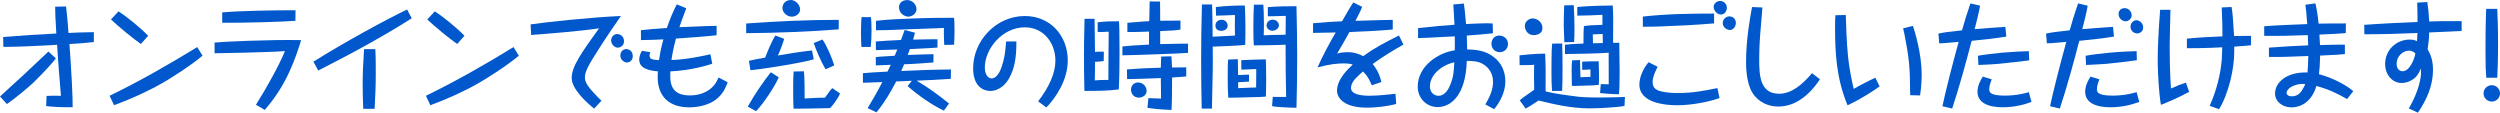
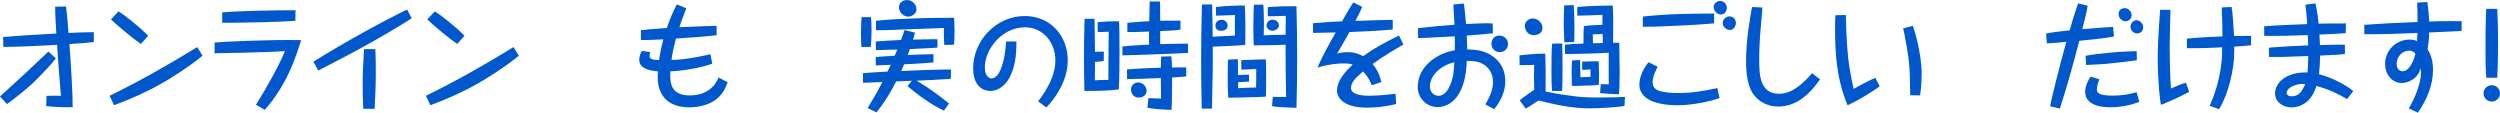
<svg xmlns="http://www.w3.org/2000/svg" id="_レイヤー_2" viewBox="0 0 564.57 25.46">
  <defs>
    <style>.cls-1{fill:#0058cc;}</style>
  </defs>
  <g id="_レイヤー_">
    <g id="index_online_cap_2_pc">
      <path class="cls-1" d="m12.61,13.18c-1.74,2.26-4.84,5.25-5.3,5.69-.73.68-3.8,3.3-5.75,4.63l-1.56-1.72c.86-.81,4.76-4.32,5.54-5.07,3.22-3.02,3.59-3.35,4.65-4.37.21-.18.34-.31.73-.7l1.69,1.53ZM14.92,1.46c.23,1.98.42,3.98.55,5.98,1.69-.08,2.73-.13,5.72-.18v2.24c-1.35.16-2.34.23-5.51.44.39,5.15.78,12.17.73,14.27-2.65.05-4.81-.1-5.98-.26l.08-2.29c.26,0,1.35-.05,1.59-.05.26,0,1.43.03,1.66.03-.31-3.85-.65-7.72-.86-11.52-4.91.29-9.36.47-12.14.47l-.05-2.24c3.8-.31,8.22-.6,12.01-.78-.21-3.35-.26-4.58-.26-6.06l2.47-.05Z" />
      <path class="cls-1" d="m45.73,12.58c-2.91,2.44-7.51,5.3-9.18,6.24-3.43,1.95-7.07,3.56-10.79,4.94l-1.01-2.13c6.79-3.3,13.36-7.05,19.79-11l1.2,1.95ZM26.75,2.57c1.69,1.04,4.97,3.69,6.71,5.51l-1.64,1.85c-1.35-.88-5.2-4.03-6.76-5.54l1.69-1.82Z" />
      <path class="cls-1" d="m57.8,23.66c2.65-4.21,5.33-9.13,6.55-12.12-4.08.31-15.55.49-15.89.49v-2.42c1.38-.18,12.64-.7,19.55-.55-1.3,4.13-3.22,10.06-8.22,15.76l-2-1.17Zm8.92-18.96c-2.37.21-11.65.49-16.54.44v-2.34c3.59-.34,11.31-.49,16.56-.49l-.03,2.39Z" />
      <path class="cls-1" d="m92.98,4.13c-3.38,2.16-6.84,4.16-10.35,6.11-3.38,1.9-7.57,4.03-10.76,5.69l-1.09-2c6.55-4.13,16.56-9.62,21.16-11.78l1.04,1.98Zm-8.22,6.97c.1,1.66.1,3.85.1,5.54,0,2.86-.1,4.78-.26,7.93h-2.57c-.1-1.98-.13-3.98-.13-5.96s.1-4.13.31-7.51h2.55Z" />
      <path class="cls-1" d="m117.16,12.58c-2.91,2.44-7.51,5.3-9.18,6.24-3.43,1.95-7.07,3.56-10.79,4.94l-1.01-2.13c6.79-3.3,13.36-7.05,19.79-11l1.2,1.95Zm-18.98-10.01c1.69,1.04,4.97,3.69,6.71,5.51l-1.64,1.85c-1.35-.88-5.2-4.03-6.76-5.54l1.69-1.82Z" />
-       <path class="cls-1" d="m119.81,5.51c3.77-.57,13.88-1.61,20.41-1.9-1.2,1.74-3.17,4.58-4.99,7.44-2.39,3.72-3.15,5.15-3.15,6.5,0,1.17,1.14,2.47,1.77,3.15,1.01,1.14,1.48,1.59,1.98,2.05l-1.66,1.77c-1.22-.96-5.07-4.24-5.07-6.92s2.47-6.03,6.19-11.21c-3.3.55-11.67,1.25-15.34,1.51l-.13-2.39Zm21.11,3.8c0,1.25-1.2,1.46-1.4,1.46-.6,0-1.51-.65-1.51-1.66,0-.62.47-1.43,1.4-1.43.34,0,1.51.29,1.51,1.64Zm1.98,3.35c0,1.4-1.3,1.46-1.33,1.46-.42,0-1.48-.44-1.48-1.61,0-.7.52-1.43,1.35-1.43.34,0,1.46.26,1.46,1.59Z" />
      <path class="cls-1" d="m154.99,1.85c-.83,2.08-1.4,3.8-1.56,4.29,6.89-.29,7.25-.29,8.4-.31v2.13c-1.9.23-6.97.62-9.18.75-.57,2.16-.88,3.77-1.01,4.84,3.43-.08,7.72-1.04,8.79-1.3l.42,2.13c-.91.34-4.78,1.53-9.46,1.74-.08,2.21-.21,5.43,4.42,5.43,2.42,0,4-.91,4.91-1.74.73-.65,1.12-1.38,1.56-2.31l2.05,1.07c-.34.91-.83,2.29-2.21,3.54-2.11,1.92-5.2,2.13-6.5,2.13-4.29,0-7.1-2.26-7.1-6.86,0-.21.03-1.01.05-1.27-2.08-.16-4.21-.68-4.21-2.63,0-.13,0-1.09.62-2l1.87.29c-.16.42-.16.75-.16.81,0,.86.81.91,2.13.99.18-1.2.39-2.5.99-4.68-1.69.08-3.38.16-5.07.16v-2.24c1.92-.23,3.28-.31,5.85-.49.62-1.82,1.35-3.61,2.24-5.33l2.16.88Z" />
-       <path class="cls-1" d="m189.41,6.63c-6.06.49-14.46.83-20.9.86v-2.18c6.97-.52,13.91-.83,20.9-.83v2.16Zm-13.55,10.84c-.94,2.18-3.48,5.95-5.12,7.64l-1.87-1.04c1.38-2.52,3.72-5.93,5.2-7.75l1.79,1.14Zm1.22-8.71c-.18.7-.44,1.56-1.4,3.77,2.55-.44,5.12-.86,7.7-1.14l.39,2c-2.34.75-11.26,2.18-14.3,2.47l-.34-2.13c.88-.18,1.95-.44,3.67-.73.36-.96,1.43-3.64,2.29-4.97l2,.73Zm3.61-6.6c0,.86-.91,1.61-1.87,1.61-1.14,0-2.13-.99-2.13-1.98,0-.39.29-1.79,1.95-1.79.86,0,2.05.96,2.05,2.16Zm.86,13.94c.16,1.27.16,4.76.16,6.14.91-.05,2.83-.18,4.6-.18.55-.78,1.22-1.77,1.64-2.16l1.77,1.22c-.36.83-1.4,2.44-2.26,3.3-.86,0-4.58.1-5.33.1-1.27,0-2.13,0-2.91.03-.1-1.4-.1-3.41-.1-4.84s.03-2.7.1-3.56l2.34-.05Zm4.89-.44c-.94-1.56-2.11-4.26-2.68-5.93l1.98-.81c1.04,1.48,2.21,4.34,2.65,5.85l-1.95.88Z" />
      <path class="cls-1" d="m196.69,3.87c.05.6.13,1.3.13,2.91,0,1.3-.05,2.52-.18,3.82h-2.11c-.03-.6-.1-1.59-.1-3.17,0-1.77.08-2.91.13-3.56h2.13Zm16.46,21.11c-2.57-1.17-5.95-3.56-8.19-5.54l.96-1.2c-1.2.05-2.37.1-3.54.16-1.35,2.57-2.47,4.52-4.45,6.97l-2-.96c.73-1.2,2.08-3.43,3.33-5.88-.55.03-2.94.1-3.43.13-.29,0-.52.03-.96.03v-2.16c1.33-.13,2.29-.18,5.56-.36.13-.23.62-1.33.73-1.53-.55.03-2.91.13-3.38.13v-1.87c.42-.05.62-.08.91-.1.55-.03,2.89-.16,3.35-.21.08-.16.47-1.12.6-1.4-1.59.05-2.81.08-3.74.1-.42.03-.7.03-1.09.03l-.03-1.95c2.03-.16,2.96-.21,5.69-.34.62-1.69.7-1.9.83-2.26l2.34.62c-.23.81-.29,1.07-.44,1.56,3.28-.08,3.51-.08,5.51-.08v1.87c-.34.03-.6.05-.99.08-.57.03-4.13.21-5.25.26-.08.23-.31.94-.49,1.33.94-.03,4.99-.18,5.82-.18v1.87c-1.07.08-3.3.29-6.63.42-.1.23-.6,1.4-.65,1.51,3.72-.18,7.46-.31,11.23-.34l-.03,2.11c-.55.03-.94.05-4.42.26-1.09.05-2.18.1-3.3.16,2.57,1.51,4.99,3.28,7.31,5.15l-1.17,1.64Zm.1-14.82c-.08-.78-.13-3.12-.08-3.85-.29,0-6.14.23-6.92.26-6.4.26-6.63.26-8.42.26v-2.13c2.94-.34,5.9-.44,8.87-.55,3.51-.13,6.34-.13,8.76-.13.05.52.1,1.43.1,3.04s-.08,2.55-.1,3.04l-2.21.05Zm-6.27-8.09c0,1.01-1.04,1.69-1.85,1.69s-2.11-.7-2.11-2.11,1.35-1.64,1.82-1.64c1.22,0,2.13,1.04,2.13,2.05Z" />
      <path class="cls-1" d="m229.53,9.36c.03,3.87-.52,5.85-1.17,7.36-.96,2.29-2.68,3.82-4.78,3.82-.52,0-3.82-.18-3.82-5.12,0-6.27,5.23-11.8,11.67-11.8,5.8,0,9.7,4.47,9.7,10.04,0,4.45-2.76,8.5-4.84,10.61l-1.85-1.38c2.47-3.22,3.9-6.37,3.9-9.18,0-4.03-2.68-7.54-6.89-7.54-5.25,0-9.05,5.04-9.05,9.02,0,2.16,1.12,2.52,1.51,2.52,1.38,0,2.13-2.11,2.31-2.68.68-2.05.78-3.2.99-5.67h2.31Z" />
      <path class="cls-1" d="m249.26,13.78c-.7.13-1.61.16-1.98.18,0,2.08,0,2.31-.05,4.19.23-.03,1.98-.13,3.07-.1,0-1.72.03-4.5.03-6.21,0-.75.05-4,.05-4.68-1.77.08-1.98.08-2.5.05v-2.18c1.9-.21,2.89-.23,4.81-.23.08,1.01.13,2.03.13,6.89,0,2.7-.03,5.8-.16,8.5-2.55.34-5.17.34-7.77.34-.08-2.73-.1-5.93-.1-8.19,0-.73.03-4.73.13-8.09h2.26c.03,2.5.08,5.46.1,7.46.7-.03.91-.05,2-.05l-.03,2.13Zm12.71-13.44c.03.7.03,3.74.03,4.34,1.14,0,2.63-.03,4.58-.03v2.03c-1.35.21-1.56.21-4.58.34v2.94c2.08-.05,3.85-.08,4.99-.1h1.3v2.08c-1.14.13-13.03.55-14.82.55v-2c1.51-.16,2.11-.21,6.01-.42v-2.94c-2.42.1-2.68.1-4.89.1v-2.08c1.27-.1,3.82-.34,4.94-.36.03-.7.08-3.82.1-4.47l2.34.03Zm2.57,12.38c.08,1.07.1,1.66.13,2.52,1.35-.03,2.11-.03,3.22-.03v2.03c-.47.08-.65.1-.83.1-.39.03-2.03.13-2.37.16,0,2.44,0,5.15-.13,7.33-2.96-.13-4.08-.26-5.43-.49l.21-2.18c.47,0,2.37.08,2.86.1,0-1.51-.03-3.12-.05-4.63-2.31.13-6.99.23-7.62.23l-.03-2.18c3.28-.26,5.69-.34,7.64-.39.03-1.43.08-1.9.1-2.52l2.29-.05Zm-5.59,7.8c0,.86-.81,1.53-1.77,1.53-1.25,0-1.77-1.04-1.77-1.82,0-1.14.99-1.61,1.53-1.61,1.35,0,2,1.09,2,1.9Z" />
      <path class="cls-1" d="m278.88,3.74v-.36s-3.04.16-4.26.16l-.05-1.95c2.16-.29,5.1-.36,6.55-.34.03.83.13,2.52.13,5.51,0,1.72-.03,2.55-.05,3.38-1.22.16-5.82.34-7.33.39.03,4.52.03,5.15-.18,13.99h-2.31c-.08-3.69-.13-7.36-.13-11.08,0-3.12.05-8.19.18-12.43h2.29c.1,3.51.1,3.9.13,7.28,1.43-.08,3.35-.18,5.04-.26,0-.34,0-.57-.03-2.42l.03-1.87Zm-1.64,2.08c0,.49-.42,1.14-1.46,1.14-.55,0-1.3-.21-1.3-1.2,0-1.12,1.09-1.3,1.33-1.3,1.33,0,1.43,1.17,1.43,1.35Zm4.81,12.61c-.52.05-1.87.1-2.44.13v1.35c.62-.03,3.48-.16,4.06-.16,0-1.66,0-2.81.03-4.16-.65.05-3.22.13-3.38.13v-2.13c1.82-.08,3.9-.18,5.54-.18.03.68.08,2.26.08,4.37s-.03,2.78-.08,4.03c-.81.08-1.43.1-1.77.1-2.13.08-6.08.16-6.71.16-.1-1.43-.13-2.86-.13-4.29,0-2.81.03-3.51.08-4.32l2.21-.1c0,.57.05,3.09.05,3.59.83-.03,2-.1,2.47-.1v1.59Zm4.26-16.82c2.05-.18,4.58-.21,6.47-.21.1,4.21.16,8.22.16,11.49,0,3.8-.05,7.67-.16,11.44-.6,0-1.07,0-2.91-.1-1.61-.08-2.05-.16-2.6-.26l.16-2.11c.29.03.42.03,1.64.03h1.38c-.1-3.93-.13-7.88-.13-11.8-1.3.1-6.19.16-7.18.16-.05-.86-.1-2.21-.1-4.16,0-2.31.08-3.85.13-5.04h2.13c.05.83.13,2.08.13,4.29,0,1.25-.03,1.87-.05,2.63,1.9-.08,1.92-.08,4.94-.13,0-1.46.03-2.78.05-4.26-1.38.05-2.96.1-4.06.1V1.61Zm2.52,4.11c0,.57-.65,1.22-1.48,1.22-.78,0-1.33-.57-1.33-1.2,0-.52.42-1.3,1.4-1.3.86,0,1.4.7,1.4,1.27Z" />
      <path class="cls-1" d="m307.61,1.56c-.18.47-.42,1.09-1.51,3.15,1.87-.05,6.79-.23,8.42-.23v2.18c-2.29.23-6.01.44-9.78.57-.65,1.25-1.27,2.29-2.78,4.86,1.01-.31,2.29-.31,2.39-.31,1.74,0,2.96.62,3.48.91,2.57-1.87,4.58-2.91,8.09-4.68l1.01,2.05c-2.31,1.33-4.45,2.57-6.94,4.39,1.48,1.82,1.82,3.46,1.95,4.08l-2.16.73c-.26-.65-.75-1.92-1.98-3.12-1.66,1.48-2.7,2.39-2.7,3.74s2,1.74,4.13,1.74c1.01,0,2.29-.08,3.15-.16.44-.05,2.37-.23,2.76-.29l.16,2.31c-2.29.6-4.78.83-6.58.83-6.14,0-6.79-2.94-6.79-3.8,0-2.63,2.5-4.94,3.56-5.93-.68-.23-1.51-.26-1.95-.26-1.64,0-3.35.18-6.01.91,1.2-2.73,2.63-5.33,4.11-7.9-.83.03-4.39.1-5.12.1v-2.18c3.09-.29,4.52-.36,6.55-.44.81-1.43,1.85-3.25,2.55-4.26l1.98.99Z" />
      <path class="cls-1" d="m320.24,6.34c2.68-.31,6.89-.68,8.22-.75-.05-1.64-.21-3.54-.26-4.58l2.39-.21c.13,1.07.31,2.39.49,4.63.75-.03,3.12-.18,4.58-.18.6,0,1.01.03,1.43.05l.05,2.21c-2.29.26-3.43.34-5.9.52.05.75.08,3.02.08,3.12,1.85.08,4.03.16,6.06,1.77,1.53,1.17,2.57,3.04,2.57,5.46s-1.22,4.68-2.52,6.27l-2-1.07c.81-1.4,1.74-3.09,1.74-5.1,0-2.47-1.72-4.24-3.93-4.6-.86-.13-1.53-.13-2-.13-.23,7.96-3.72,10.43-6.58,10.43-2.57,0-4.5-2.08-4.5-4.58,0-4.73,4.68-7.72,8.37-8.24.03-.39,0-2.65,0-3.15-6.63.34-7.36.39-8.29.39v-2.26Zm2.68,13.21c0,1.35.99,2.08,1.92,2.08,1.59,0,2.39-1.77,2.7-2.55.73-1.9.78-2.96.88-5.02-3.12.73-5.51,2.99-5.51,5.49Zm17.63-9.62c0,1.12-.86,1.85-1.87,1.85-1.14,0-1.87-.91-1.87-1.9,0-.68.42-1.85,1.79-1.85.83,0,1.95.6,1.95,1.9Z" />
      <path class="cls-1" d="m366.84,23.92c-1.53.34-6.19.55-7.9.55-4.19,0-8.27-.99-11.49-1.77-1.9,1.25-2.11,1.38-2.91,1.82l-1.35-1.87c.42-.36.7-.6,1.77-1.33.94-.65,1.14-.78,1.51-1.07,0-.47-.05-2.52-.05-2.94s.03-2.29.03-2.68c-.57.08-2.6.08-3.28.08l-.03-2.21c1.12-.13,3.56-.39,5.8-.39.13,2.68.13,4.45.1,8.53,1.95.49,4.42.83,6.53,1.09,1.04.16,2.44.29,5.67.29,2.55,0,4.52-.08,5.72-.13l-.1,2.03Zm-18.51-17.6c0,1.53-1.69,1.61-1.95,1.61-1.64,0-2.03-1.48-2.03-2.08,0-1.09,1.04-1.69,1.77-1.69,1.04,0,2.21.86,2.21,2.16Zm2.16,14.22c-.1-1.27-.13-2.89-.13-4.19,0-1.48,0-5.23.16-6.5l2.26-.03c.08,1.64.08,3.72.08,5.38,0,1.98,0,3.8-.1,5.33h-2.26Zm4.91-19.37c.1,1.79.16,3.59.16,5.38,0,1.51-.03,2.11-.08,2.94l-2.21.05c-.08-1.79-.08-2.39-.13-3.59v-.81c0-1.07.05-2.65.1-3.93l2.16-.05Zm-2,8.92c.81-.08,1.66-.16,4.19-.26,0-2.63.03-3.02.1-3.93,1.09-.18,1.69-.21,4.19-.29-.03-1.3,0-1.77,0-2.26-1.46.1-4.52.18-5.69.18v-1.95c2.31-.26,6.94-.34,8.01-.34.13,2.5.13,3.28.08,8.42h1.4c.03,1.61.08,5.17.08,6.55,0,2.78-.05,4.03-.16,5.07-1.07.03-3.74-.21-4.26-.26l.16-2.03c.26,0,1.51.05,1.79.05v-3.33c0-.94-.03-2.94,0-3.8-2.39.18-7.98.29-9.88.29v-2.13Zm3.41,3.48c.03.62.08,3.33.1,3.87.36-.03,1.95-.05,2.26-.08v-1.69c-.36.05-1.48.1-1.87.1v-1.85c1.9-.08,2.47-.08,3.72-.08.05,1.2.08,2.39.08,3.59,0,.86,0,1.14-.05,1.74-.81.1-2.08.16-2.94.16l-2.7.08s-.1,0-.44-.05c0-.55-.05-3.04-.05-3.56,0-1.22.05-1.61.1-2.16l1.79-.08Zm5.15-3.85c0-.18-.03-1.77-.03-2.05-1.07.05-1.12.05-2.24.1,0,.31.05,1.72.05,2l2.21-.05Z" />
      <path class="cls-1" d="m374.35,15.08c-.26.47-1.14,2.16-1.14,3.38,0,1.04.34,1.85,2.08,2.21.99.21,2.05.34,3.67.34,3.25,0,6.01-.52,8.87-1.12l.49,2.24c-1.79.7-5.98,1.64-9.49,1.64-2.57,0-8.61-.42-8.61-4.68,0-1.64.83-3.59,2.08-5.04l2.05,1.04Zm12.74-9.8c-4.11.36-8.22.55-12.32.7-1.01.03-2.52.08-3.77.05v-2.29c5.33-.6,10.71-.68,16.09-.68v2.21Zm2.89-3.51c0,.55-.39,1.51-1.35,1.51-.91,0-1.64-.94-1.64-1.72s.75-1.35,1.46-1.35c.81,0,1.53.68,1.53,1.56Zm2.03,3.41c0,.62-.44,1.59-1.33,1.59-.78,0-1.64-.68-1.64-1.56s.78-1.51,1.46-1.51c1.04,0,1.51.78,1.51,1.48Z" />
      <path class="cls-1" d="m398.01,1.69c-.08.99-.44,5.3-.52,6.19-.21,2.94-.21,5.02-.21,5.59,0,3.33.1,7.7,4.47,7.7,2.81,0,5.23-2.03,7.46-4.65l1.79,1.38c-1.04,1.53-4.24,6.16-9.41,6.16-2.18,0-4.47-.91-5.85-3.12-1.35-2.18-1.43-5.59-1.43-7.1,0-4.97.96-10.22,1.35-12.25l2.34.1Z" />
      <path class="cls-1" d="m416.83,3.38c.03,1.27.18,6.4.52,9.52.26,2.42.78,5.12,1.27,7.18.96-.6,3.69-2,4.89-2.52l.96,1.95c-.99.73-4.29,2.94-7.25,4.26-2.57-6.27-2.81-11.91-2.81-17.76,0-1.35.03-1.72.08-2.57l2.34-.05Zm15.16,2.47c.39,1.09,1.98,6.21,1.98,11.02,0,.36,0,2.34-.36,4.68l-2.24-.05c-.03-.73-.05-3.9-.08-4.55-.08-1.85-.21-3.59-.65-6.16-.55-3.07-.65-3.56-.86-4.39l2.21-.55Z" />
-       <path class="cls-1" d="m447.15,1.3c-.31,1.74-.75,3.46-1.22,5.28.29,0,1.79-.13,2.68-.21,1.87-.16,3.04-.21,4.26-.29l.21,2.18c-1.87.34-6.21.81-7.83.96-1.33,5.12-2.73,10.24-4.39,15.29l-2.21-.52c.6-2.91,2.24-9.36,3.67-14.54-1.33.13-3.12.31-4.39.34l-.18-2.21c1.43-.29,2.37-.42,5.33-.73.7-2.47.88-3.04,1.9-6.08l2.18.52Zm2.65,16.62c-.16.39-.57,1.35-.57,2.21,0,.62.08,1.46,3.51,1.46,2.78,0,4.71-.57,5.43-.78l.6,2.21c-1.85.7-4.11,1.2-6.45,1.2-1.04,0-5.75,0-5.75-3.51,0-1.27.68-2.68,1.22-3.41l2,.62Zm8.45-4.29c-.94.13-5.36.65-6.84.78-1.01.08-2.7.21-4.63.26l-.1-2.08c1.66-.31,3.77-.52,5.51-.7,2.39-.21,4.52-.29,5.98-.34l.08,2.08Z" />
      <path class="cls-1" d="m471.46,1.3c-.31,1.74-.75,3.46-1.22,5.28.29,0,1.79-.13,2.68-.21,1.87-.16,3.04-.21,4.26-.29l.21,2.18c-1.87.34-6.21.81-7.83.96-1.33,5.12-2.73,10.24-4.39,15.29l-2.21-.52c.6-2.91,2.24-9.36,3.67-14.54-1.33.13-3.12.31-4.39.34l-.18-2.21c1.43-.29,2.37-.42,5.33-.73.7-2.47.88-3.04,1.9-6.08l2.18.52Zm2.65,16.62c-.16.39-.57,1.35-.57,2.21,0,.62.08,1.46,3.54,1.46,2.78,0,4.71-.57,5.43-.78l.6,2.21c-1.87.7-4.11,1.2-6.45,1.2-1.07,0-5.77,0-5.77-3.51,0-1.27.68-2.68,1.22-3.41l2,.62Zm8.45-4.32c-.94.16-5.36.68-6.84.81-1.01.08-2.7.18-4.63.26l-.1-2.08c1.66-.31,3.77-.52,5.51-.7,2.42-.23,4.52-.29,6.01-.34l.05,2.05Zm-1.17-10.19c0,.94-.83,1.4-1.4,1.4s-1.56-.57-1.56-1.64c0-.99.78-1.33,1.4-1.33.88,0,1.56.83,1.56,1.56Zm2.6,2.76c0,1.38-1.38,1.38-1.4,1.38-.57,0-1.46-.52-1.46-1.51,0-.83.65-1.48,1.35-1.48.52,0,1.51.52,1.51,1.61Z" />
      <path class="cls-1" d="m490.15,2.21c-.03,1.3-.18,7.07-.18,8.24,0,1.66.05,6.16.29,9.54,1.22-.57,2.37-1.01,3.38-1.33l.73,2.08c-2.5,1.38-5.43,2.57-6.37,2.94-.13-.7-.23-1.43-.34-2.55-.26-2.76-.39-5.82-.39-7.72,0-2.21.16-5.8.29-7.59.21-2.78.23-3.07.26-3.61h2.34Zm13.81-.62c.1.65.26,1.66.36,3.51.13,1.98.13,2.21.21,3.04,1.22-.03,2.6-.05,3.82-.05v2.13c-.73.1-1.04.1-3.8.31v1.3c0,3.56-1.2,9.23-3.43,12.84l-2.11-.78c1.48-3.3,2.42-6.84,2.73-10.45.05-.44.08-2.37.1-2.76-2.68.18-7.05.23-7.98.21v-2.16c1.69-.21,6.34-.47,8.03-.52,0-.96-.03-1.92-.03-2.89-.1-2.83-.13-3.15-.13-3.64l2.21-.1Z" />
      <path class="cls-1" d="m512.38,10.76c2.5-.21,6.29-.42,8.87-.52,0-.6-.05-1.66-.08-2.31-3.28.13-6.58.21-9.85.16v-2.16c2.44-.21,7.07-.39,9.72-.49-.18-2.44-.26-3.2-.42-4.37l2.26-.31c.18.75.47,2.03.73,4.58.81-.03,4.11-.05,6.16-.05l-.03,2.18c-1.61.16-4.24.26-5.95.34.05.62.08,1.27.13,2.37,2.57-.08,3.64-.1,5.62-.1v2.13c-1.22.13-2,.18-5.59.34-.05,2.05-.13,3.15-.26,4.21,3.07.78,6.29,2.55,7.75,3.82l-1.4,1.79c-2.26-1.25-3.85-2.11-6.94-2.96-1.04,3.64-3.59,4.84-5.59,4.84-2.11,0-3.74-1.35-3.74-3.12,0-2.68,2.86-4.94,7.33-4.76.1-1.01.13-1.79.18-3.72-5.75.23-6.34.23-8.89.21v-2.08Zm5.72,8.55c-1.33.49-1.72,1.25-1.72,1.69,0,.29.29.75,1.14.75,1.51,0,2.16-.91,2.81-2.18.16-.29.21-.47.23-.6-.75-.03-1.43-.05-2.47.34Z" />
      <path class="cls-1" d="m555.91,6.99c-4.81.23-5.36.26-7.33.34-.03,1.3-.16,2.57-.36,3.82,1.14,1.74,1.22,3.74,1.22,4.65,0,3.51-1.43,6.76-3.41,9.65l-2.05-.96c1.46-2.47,2.76-5.8,2.76-8.19,0-.16,0-.23-.05-.86-.23.6-.52,1.27-1.09,1.9-.75.78-2,1.4-3.25,1.4-2.13,0-3.72-1.9-3.72-4.29,0-3.12,2.47-5.51,5.56-5.51.91,0,1.27.18,1.64.36.05-.73.1-1.69.1-1.85-4,.18-7.98.29-11.99.29l-.03-2.13c2.96-.23,9.57-.57,12.04-.65,0-1.43-.03-2.89-.08-4.37l2.29-.13c.23,1.61.34,2.68.42,4.39,2.21-.08,2.7-.08,7.33-.08v2.21Zm-11.88,4.45c-1.46,0-2.81,1.33-2.81,2.96s1.22,1.69,1.33,1.69c1.61,0,2.68-2.68,2.91-4-.16-.18-.62-.65-1.43-.65Z" />
      <path class="cls-1" d="m562.72,19.24c1.01,0,1.85.83,1.85,1.85s-.83,1.85-1.85,1.85-1.87-.83-1.87-1.85.83-1.85,1.87-1.85Zm-1.25-1.69c-.13-1.74-.18-2.57-.18-6.29,0-3.07.03-6.21.16-9.26h2.5c.08,1.77.18,3.82.18,7.88,0,3.72-.1,6.19-.18,7.67h-2.47Z" />
    </g>
  </g>
</svg>